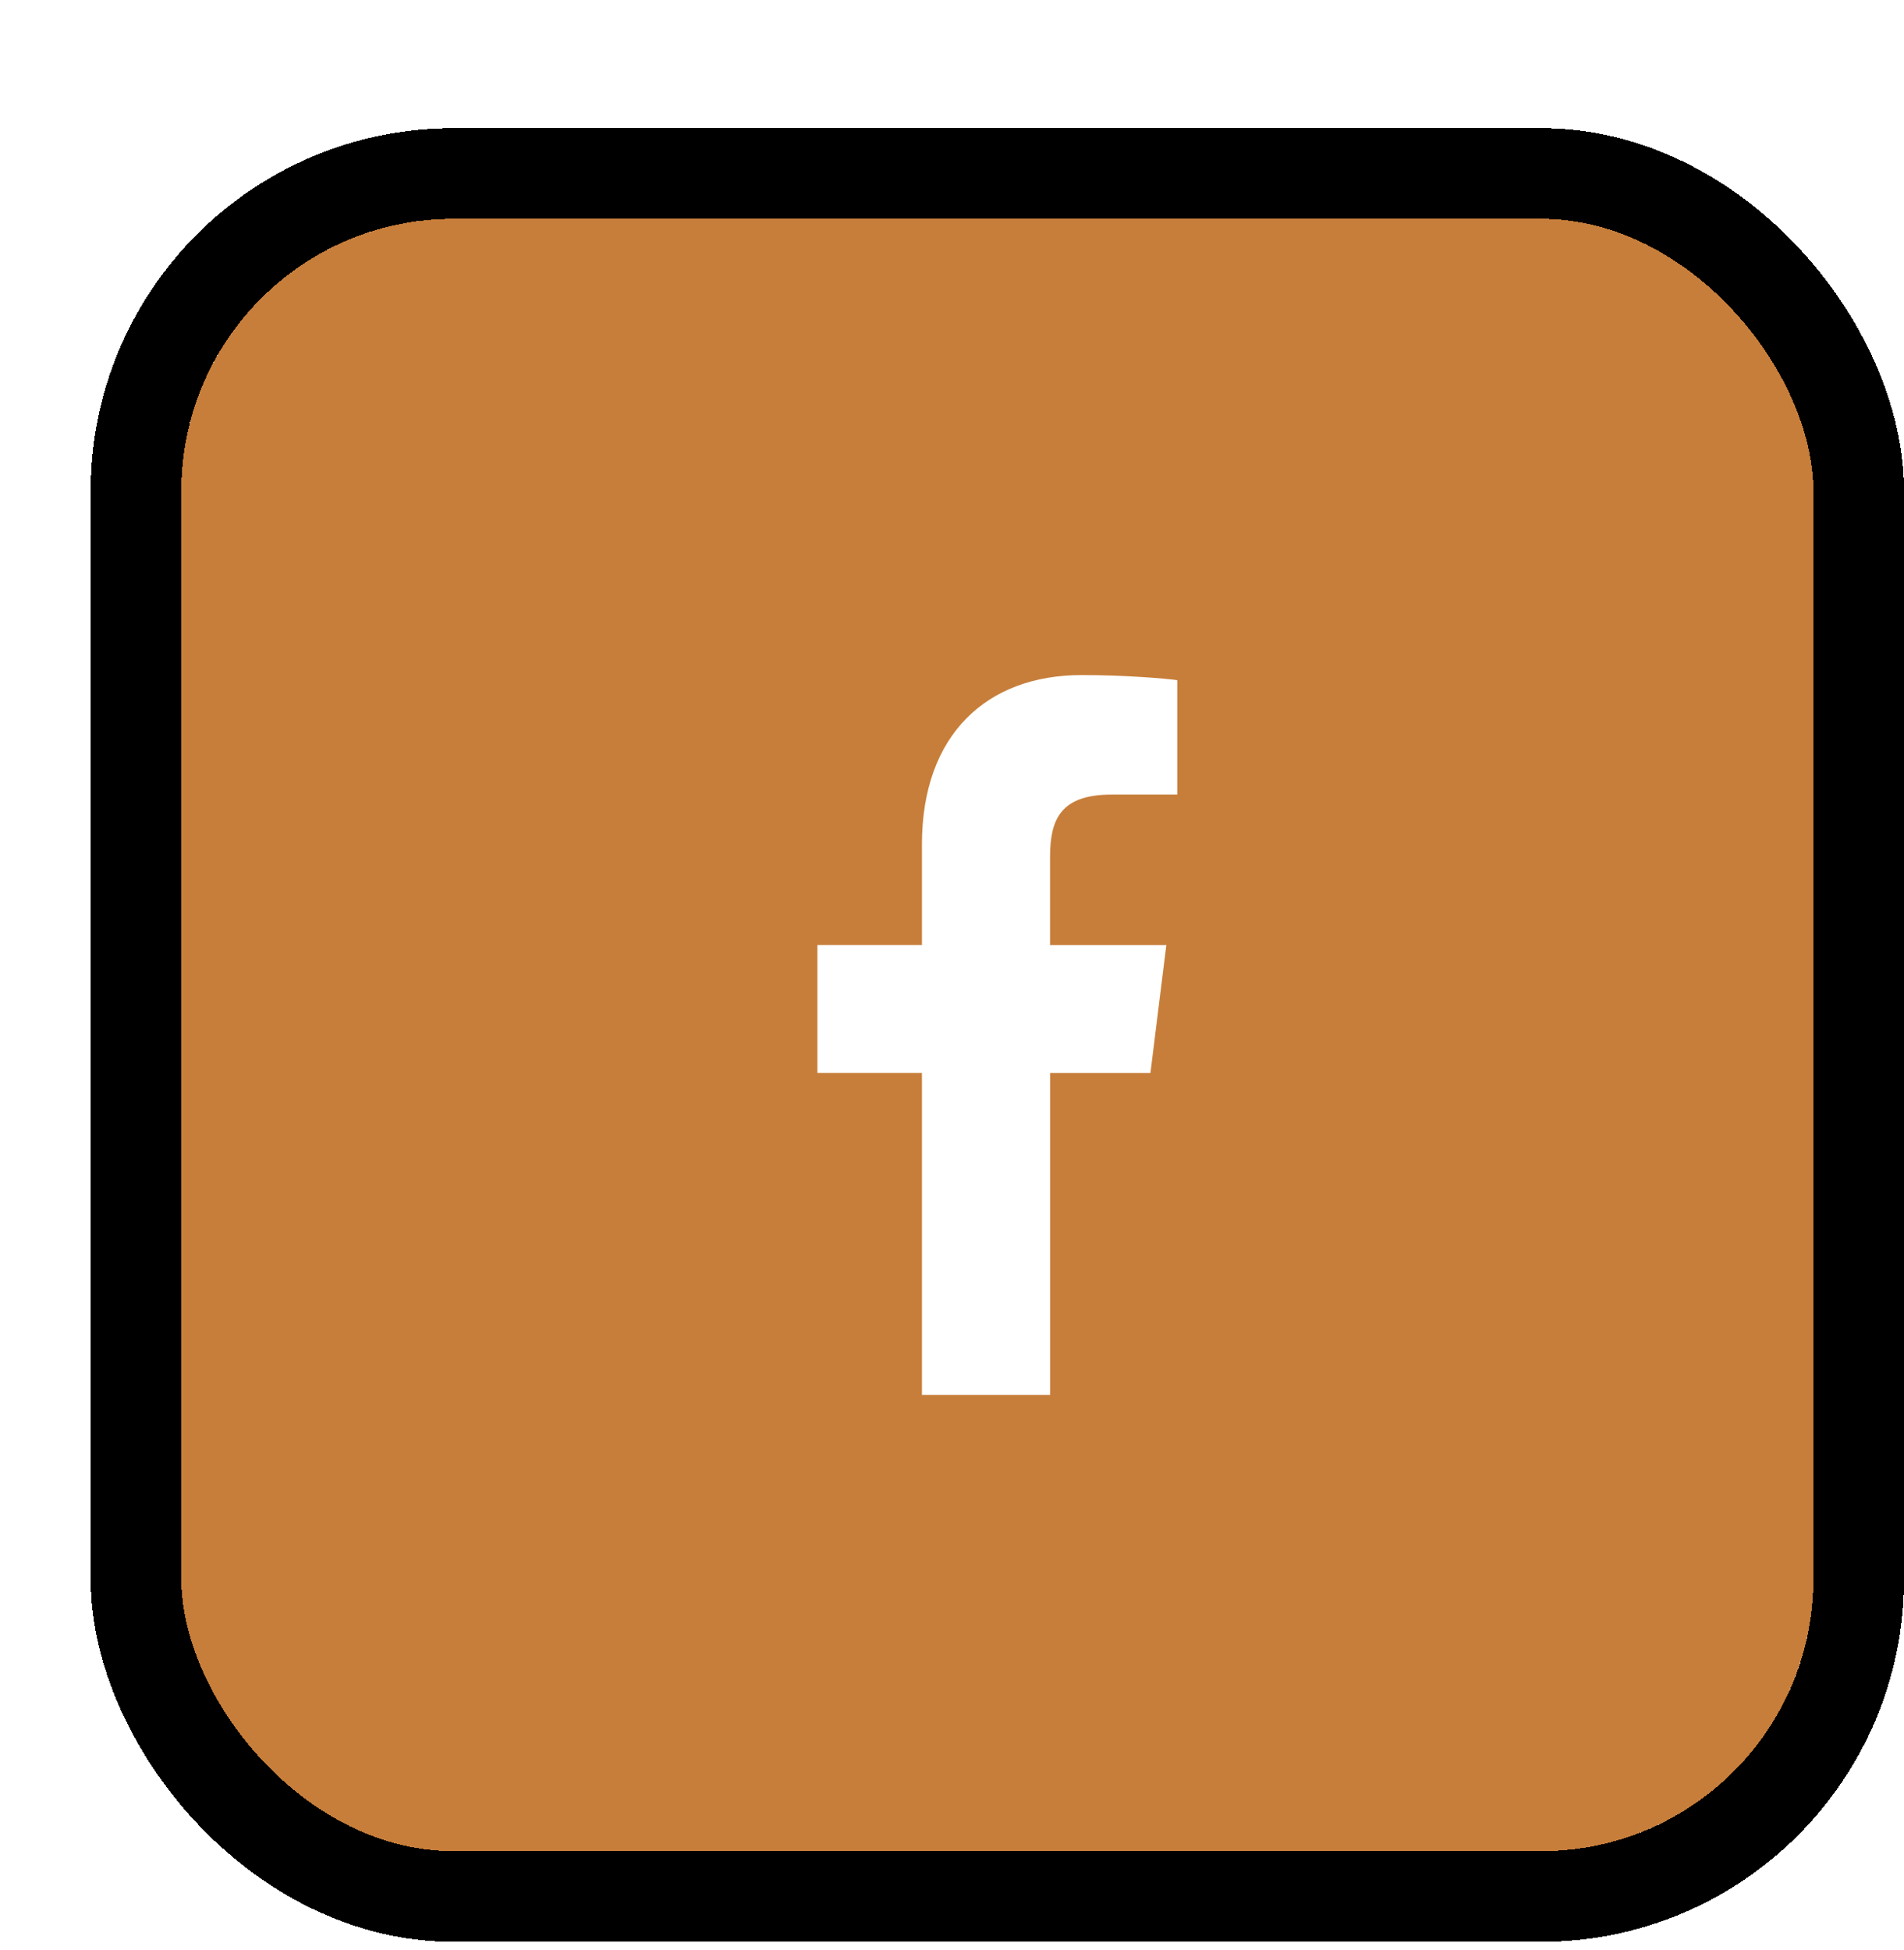
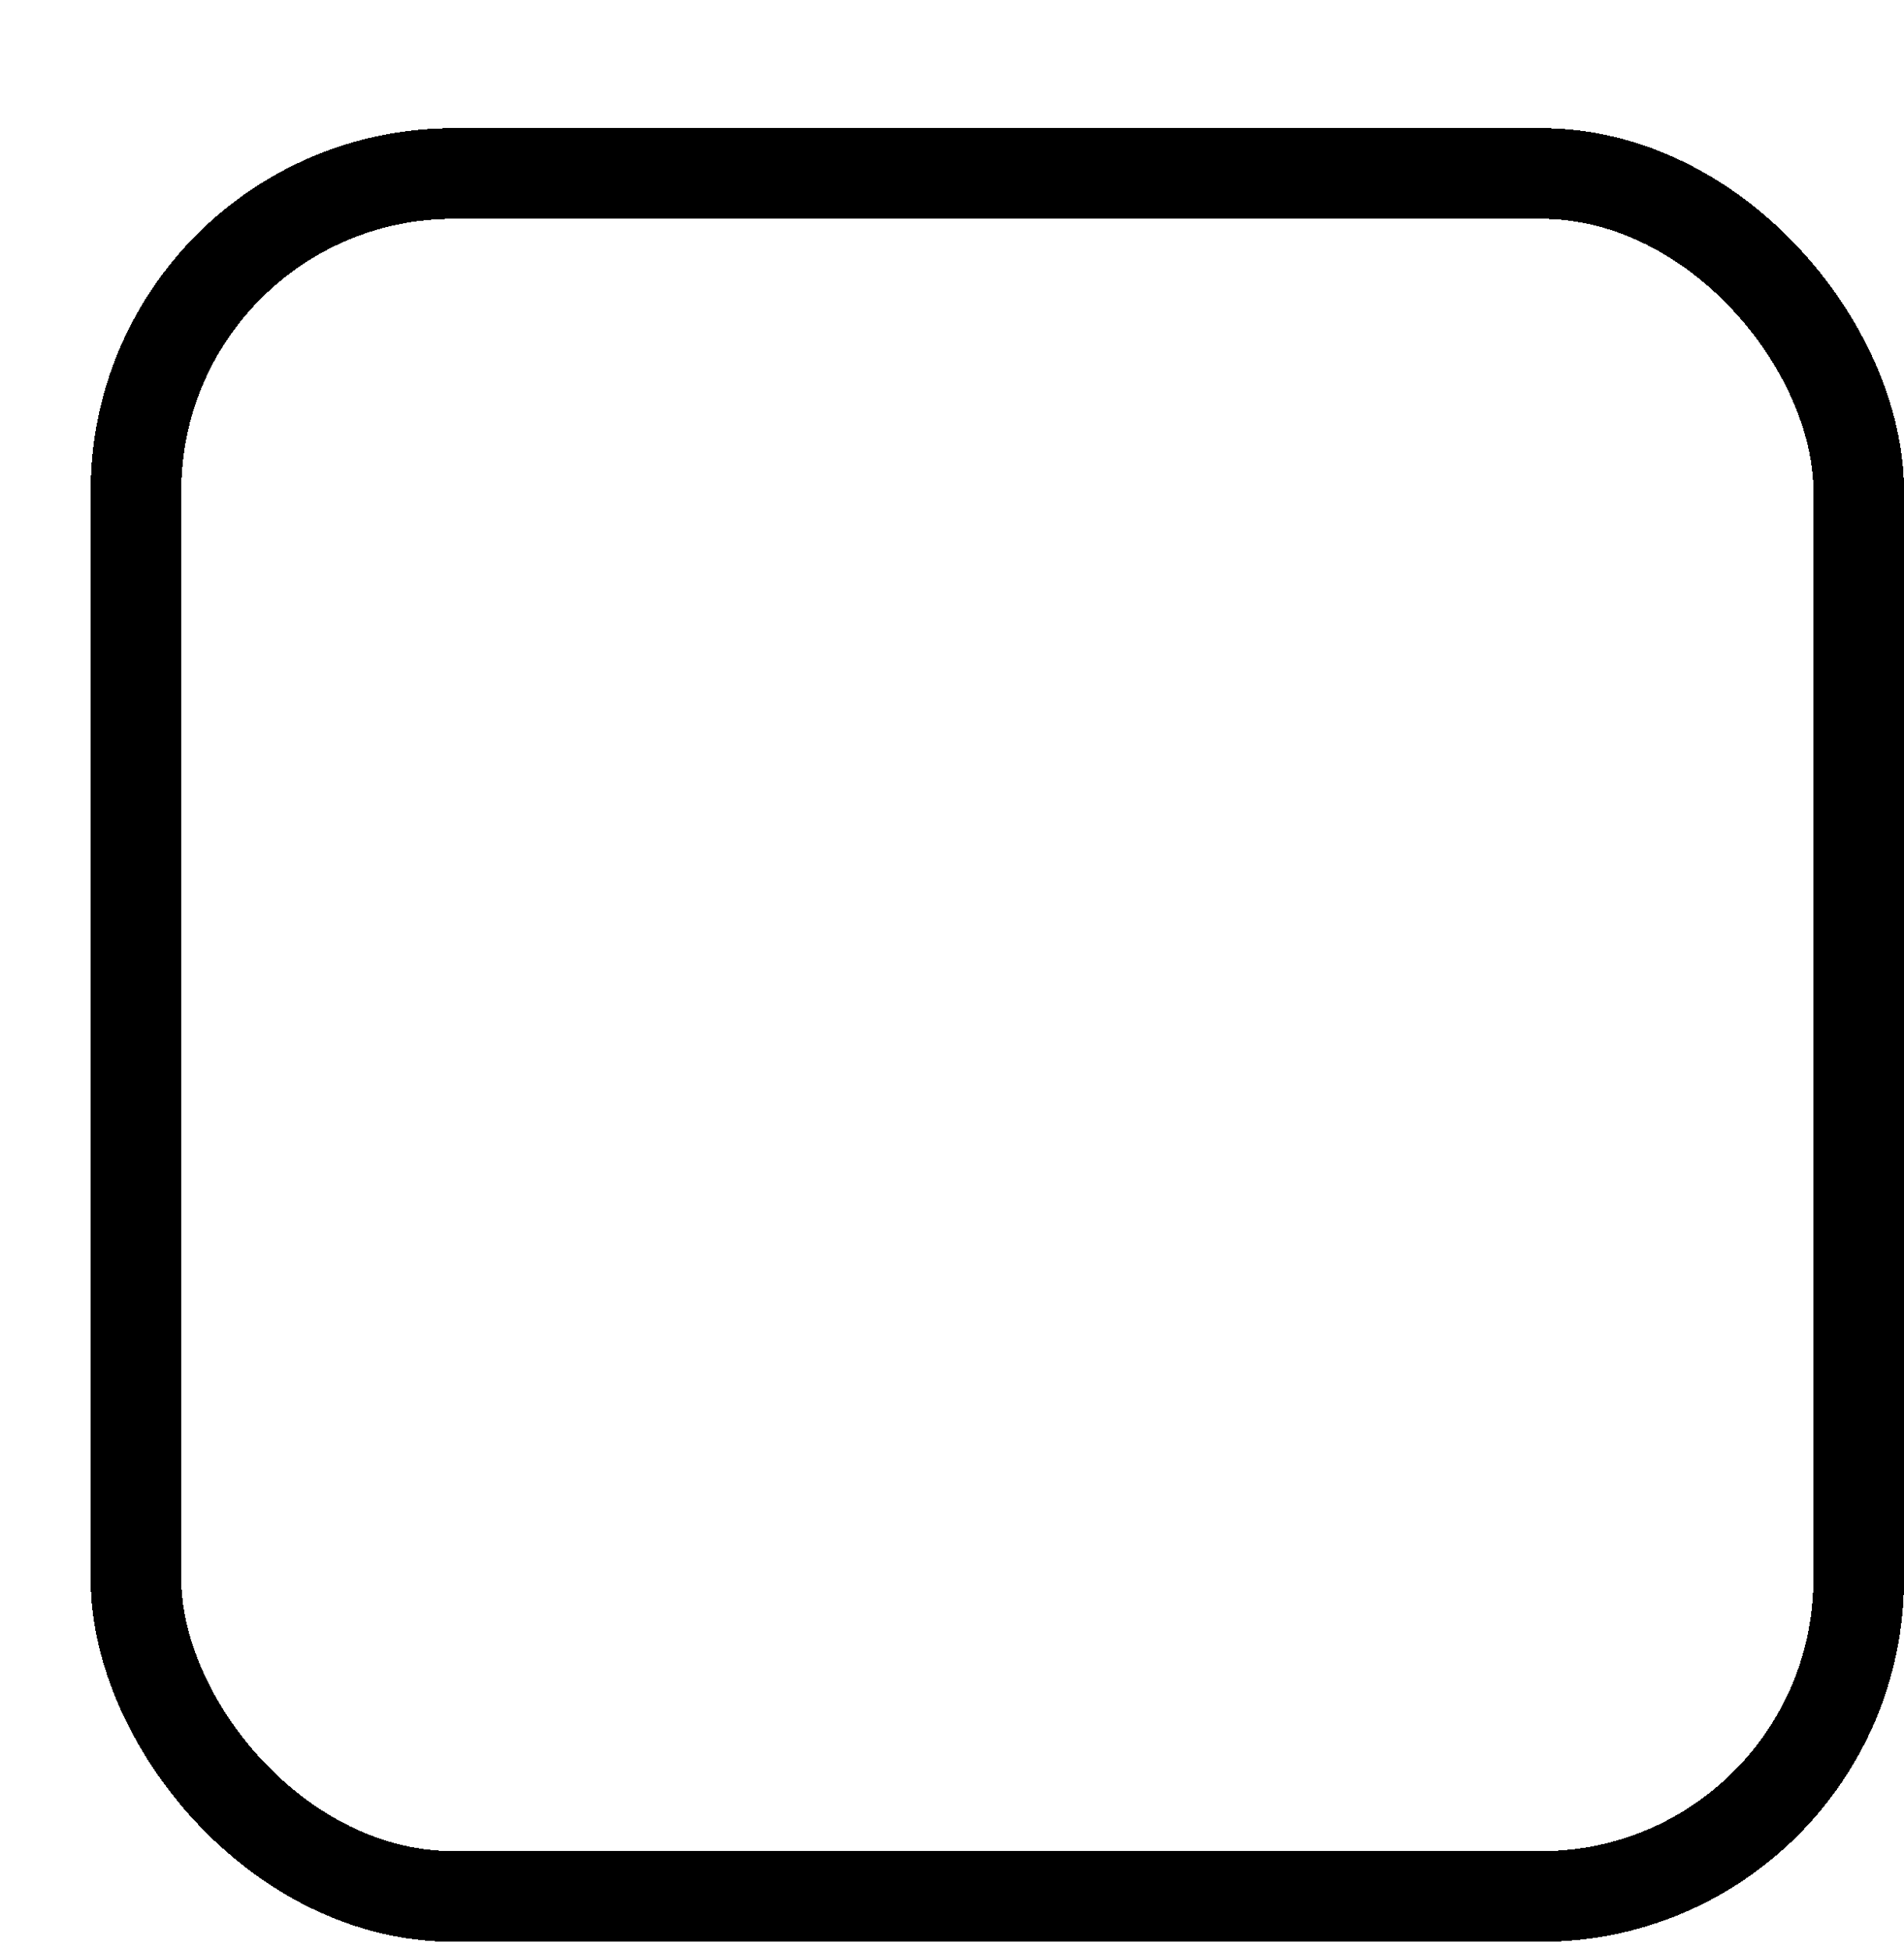
<svg xmlns="http://www.w3.org/2000/svg" width="42" height="43" viewBox="0 0 42 43" fill="none">
  <g filter="url(#filter0_d_152_141)">
-     <rect x="2" y="2.827" width="36" height="36" rx="6" fill="#C77E3A" shape-rendering="crispEdges" />
-     <path d="M22.52 15.525H23.969V13.001C23.719 12.967 22.859 12.889 21.858 12.889C19.768 12.889 18.337 14.204 18.337 16.62V18.843H16.031V21.665H18.337V28.765H21.164V21.666H23.377L23.728 18.844H21.163V16.899C21.164 16.084 21.384 15.525 22.52 15.525V15.525Z" fill="white" />
    <rect x="1" y="1.827" width="38" height="38" rx="7" stroke="black" stroke-width="2" shape-rendering="crispEdges" />
  </g>
  <defs>
    <filter id="filter0_d_152_141" x="0" y="0.827" width="42" height="42" filterUnits="userSpaceOnUse" color-interpolation-filters="sRGB">
      <feFlood flood-opacity="0" result="BackgroundImageFix" />
      <feColorMatrix in="SourceAlpha" type="matrix" values="0 0 0 0 0 0 0 0 0 0 0 0 0 0 0 0 0 0 127 0" result="hardAlpha" />
      <feOffset dx="2" dy="2" />
      <feComposite in2="hardAlpha" operator="out" />
      <feColorMatrix type="matrix" values="0 0 0 0 0 0 0 0 0 0 0 0 0 0 0 0 0 0 1 0" />
      <feBlend mode="normal" in2="BackgroundImageFix" result="effect1_dropShadow_152_141" />
      <feBlend mode="normal" in="SourceGraphic" in2="effect1_dropShadow_152_141" result="shape" />
    </filter>
  </defs>
</svg>